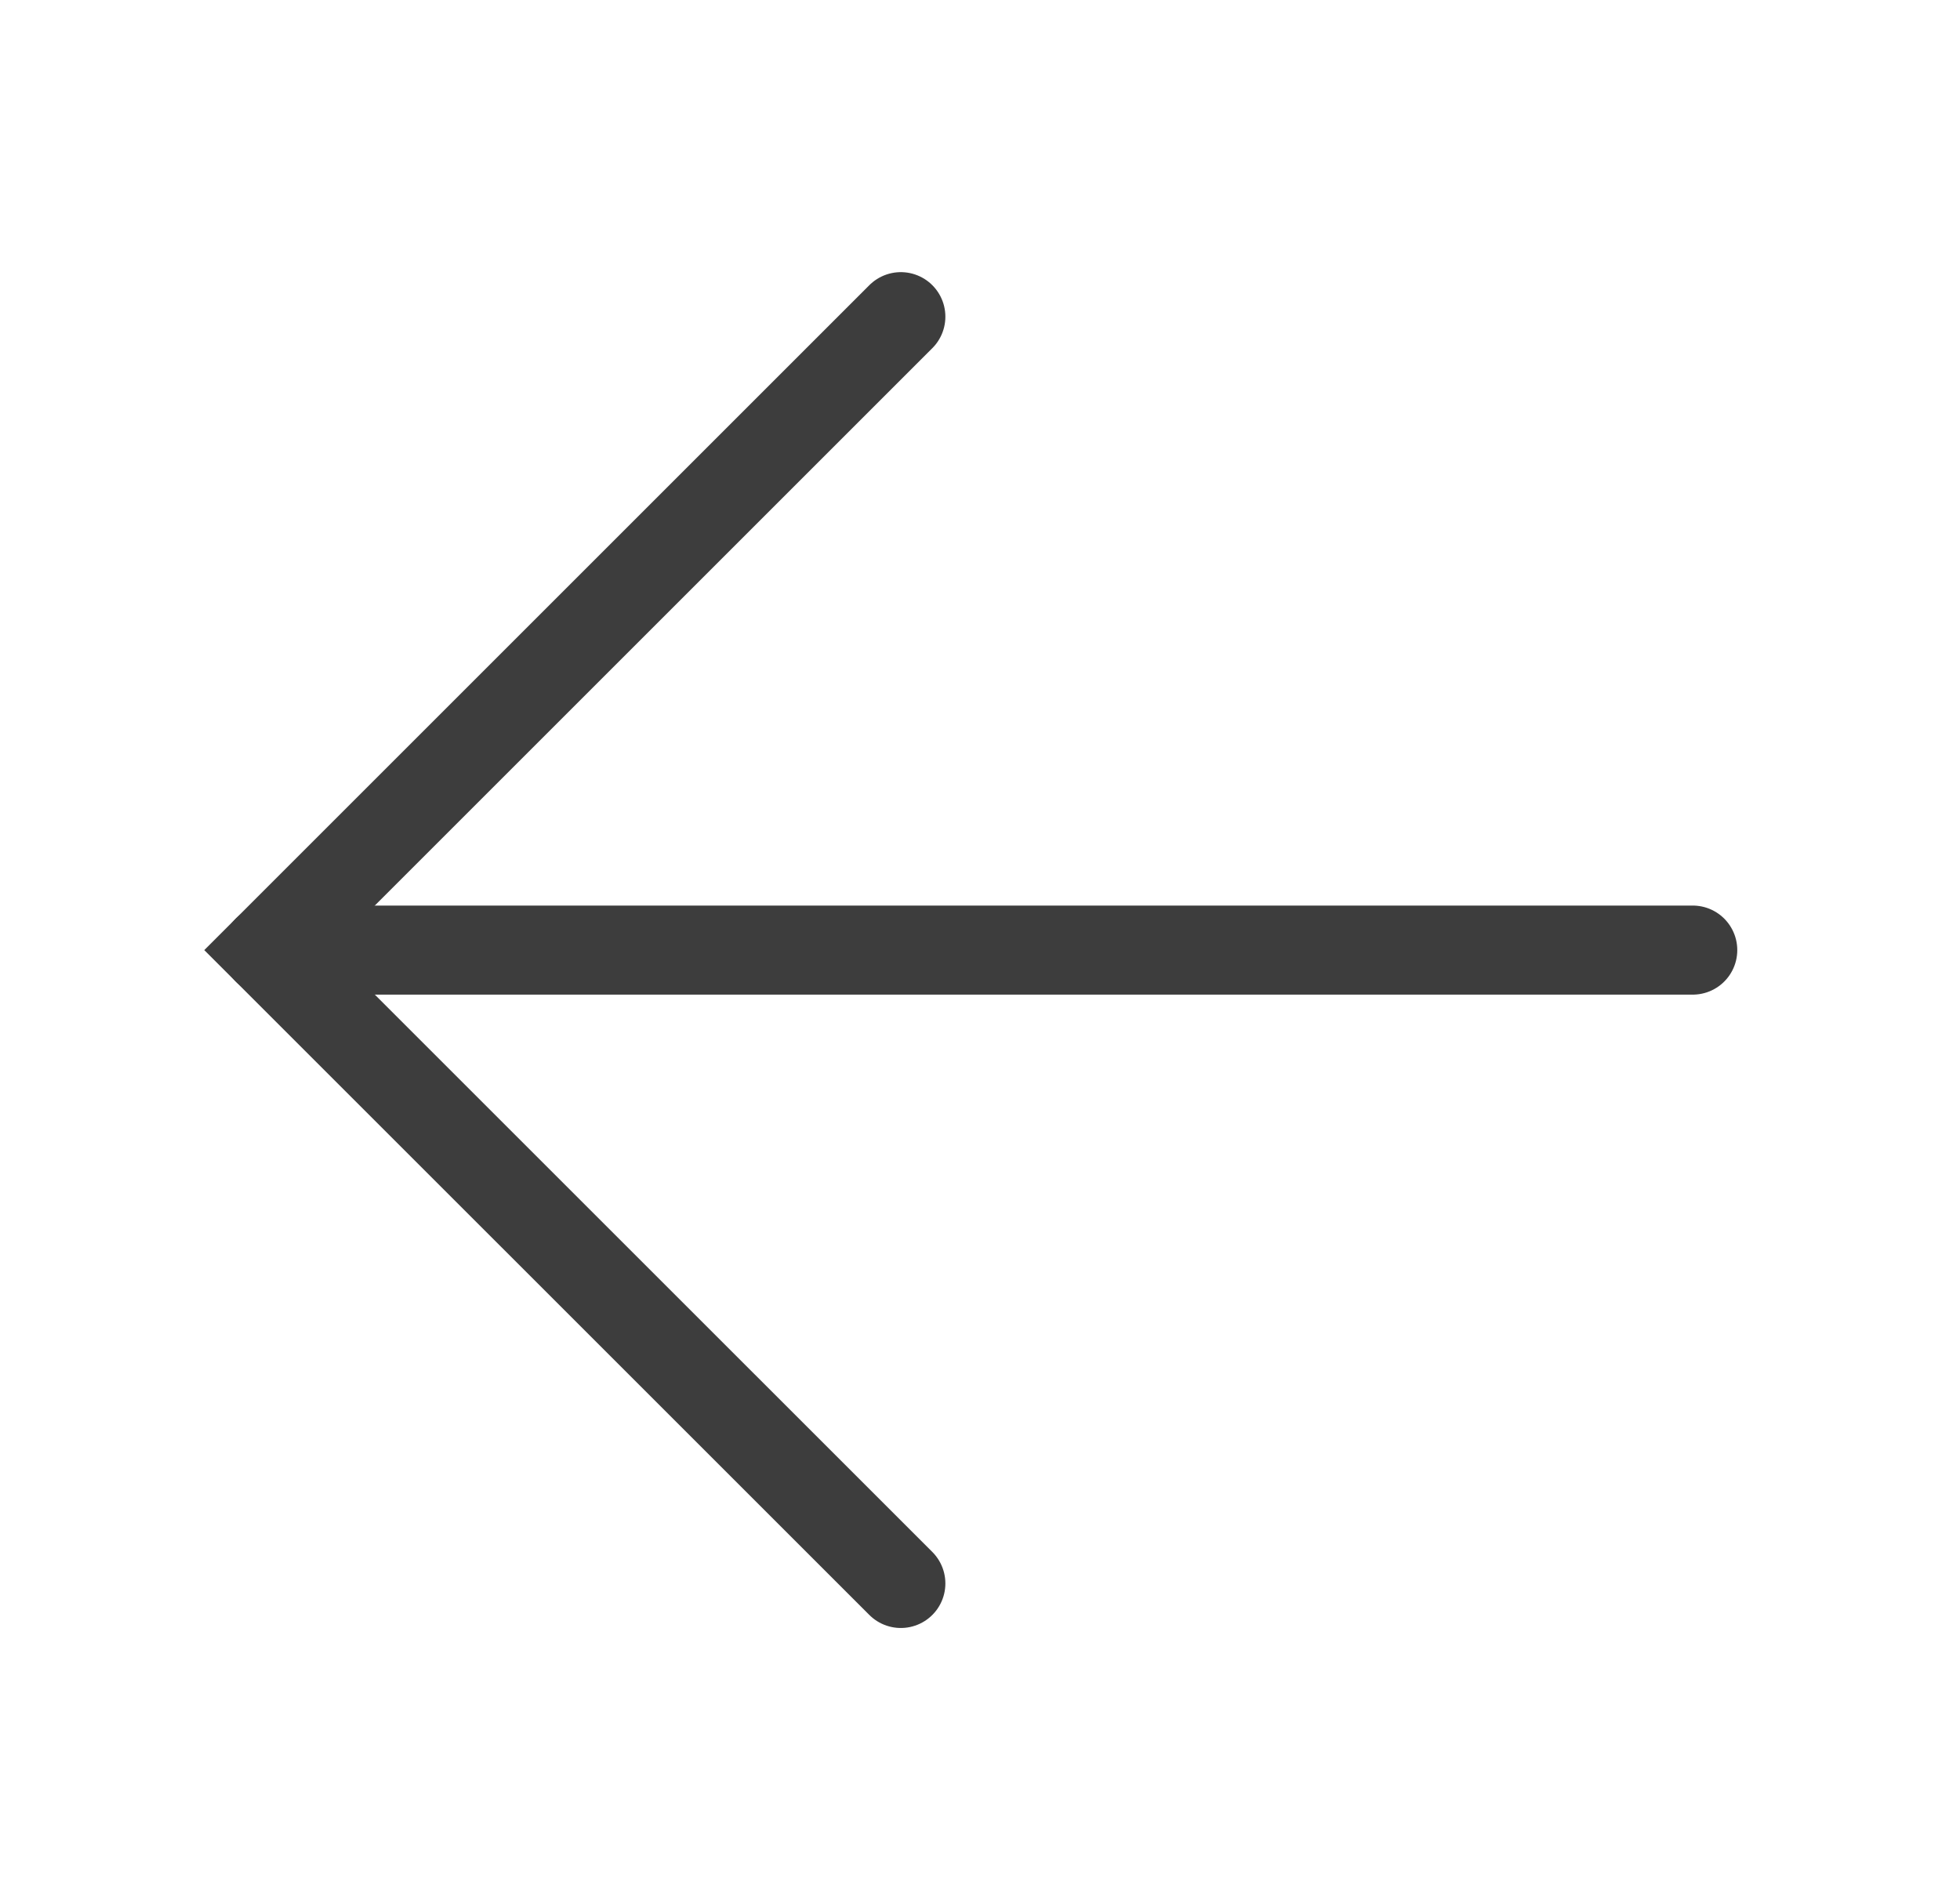
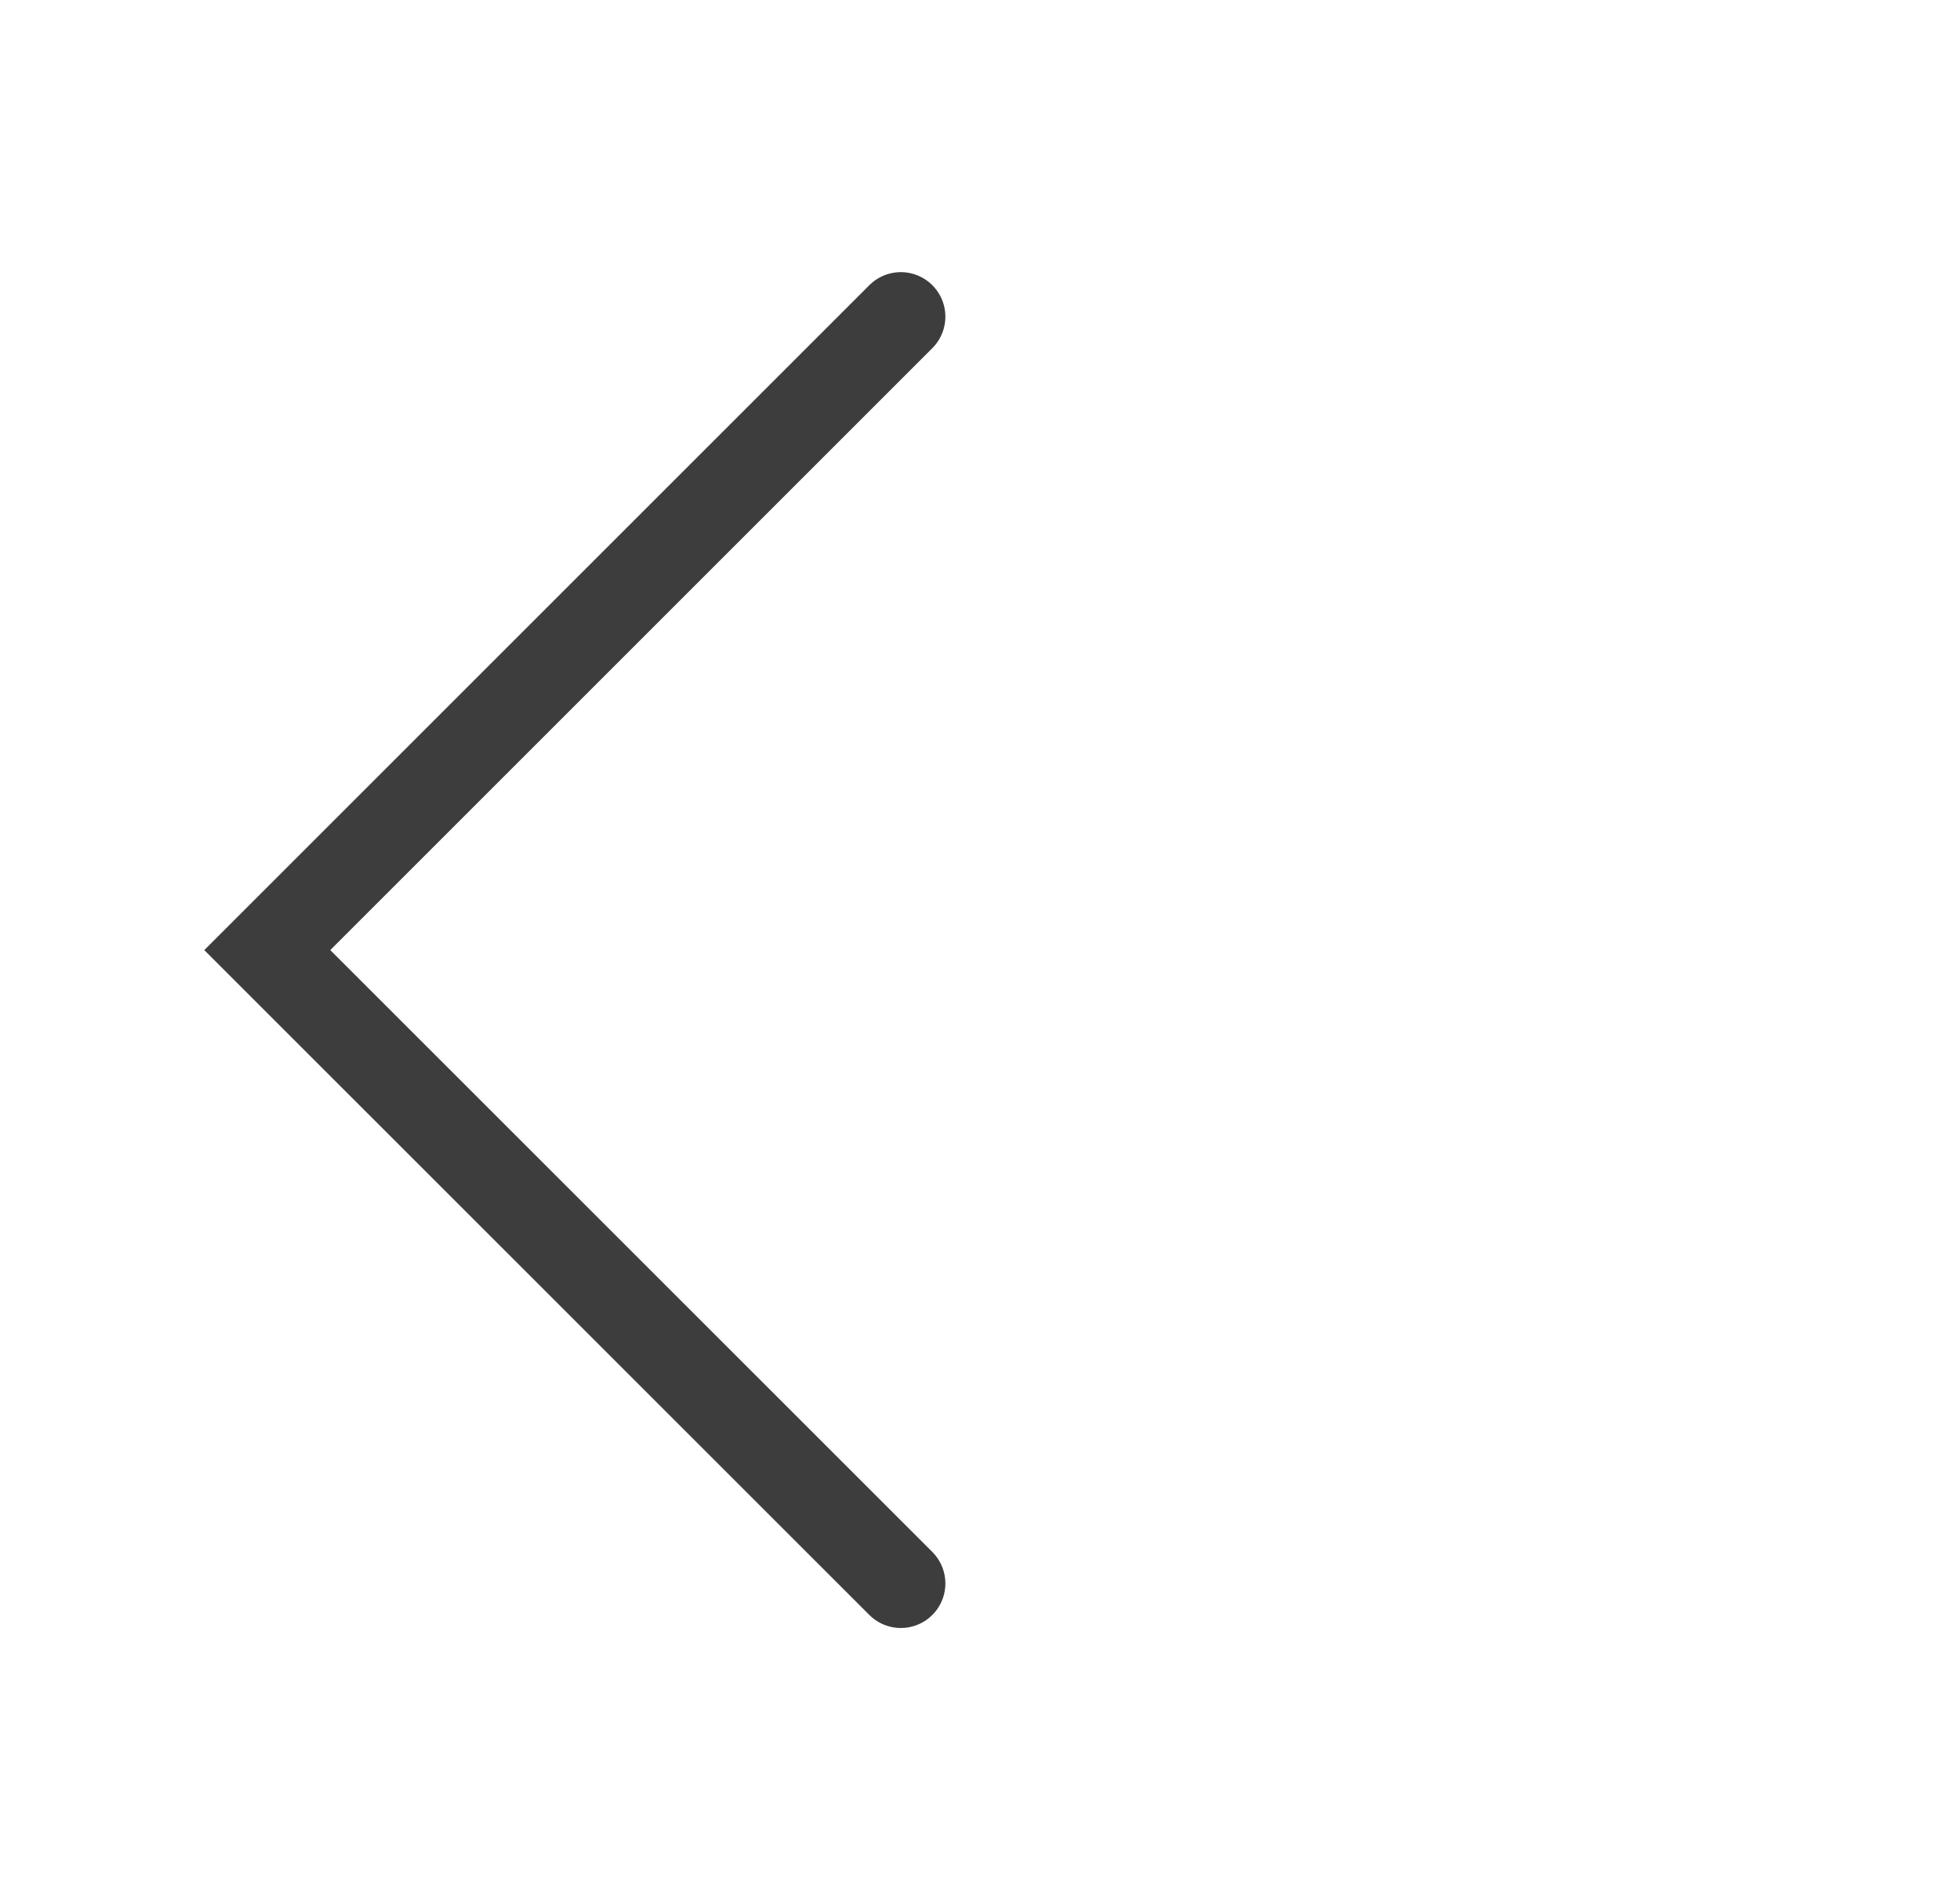
<svg xmlns="http://www.w3.org/2000/svg" width="33" height="32" viewBox="0 0 33 32" fill="none">
  <path d="M15.167 26.666L4.5 16L15.167 5.333" stroke="#3D3D3D" stroke-width="1.5" stroke-linecap="round" />
-   <path d="M4.5 16L28.5 16" stroke="#3D3D3D" stroke-width="1.5" stroke-linecap="round" />
</svg>